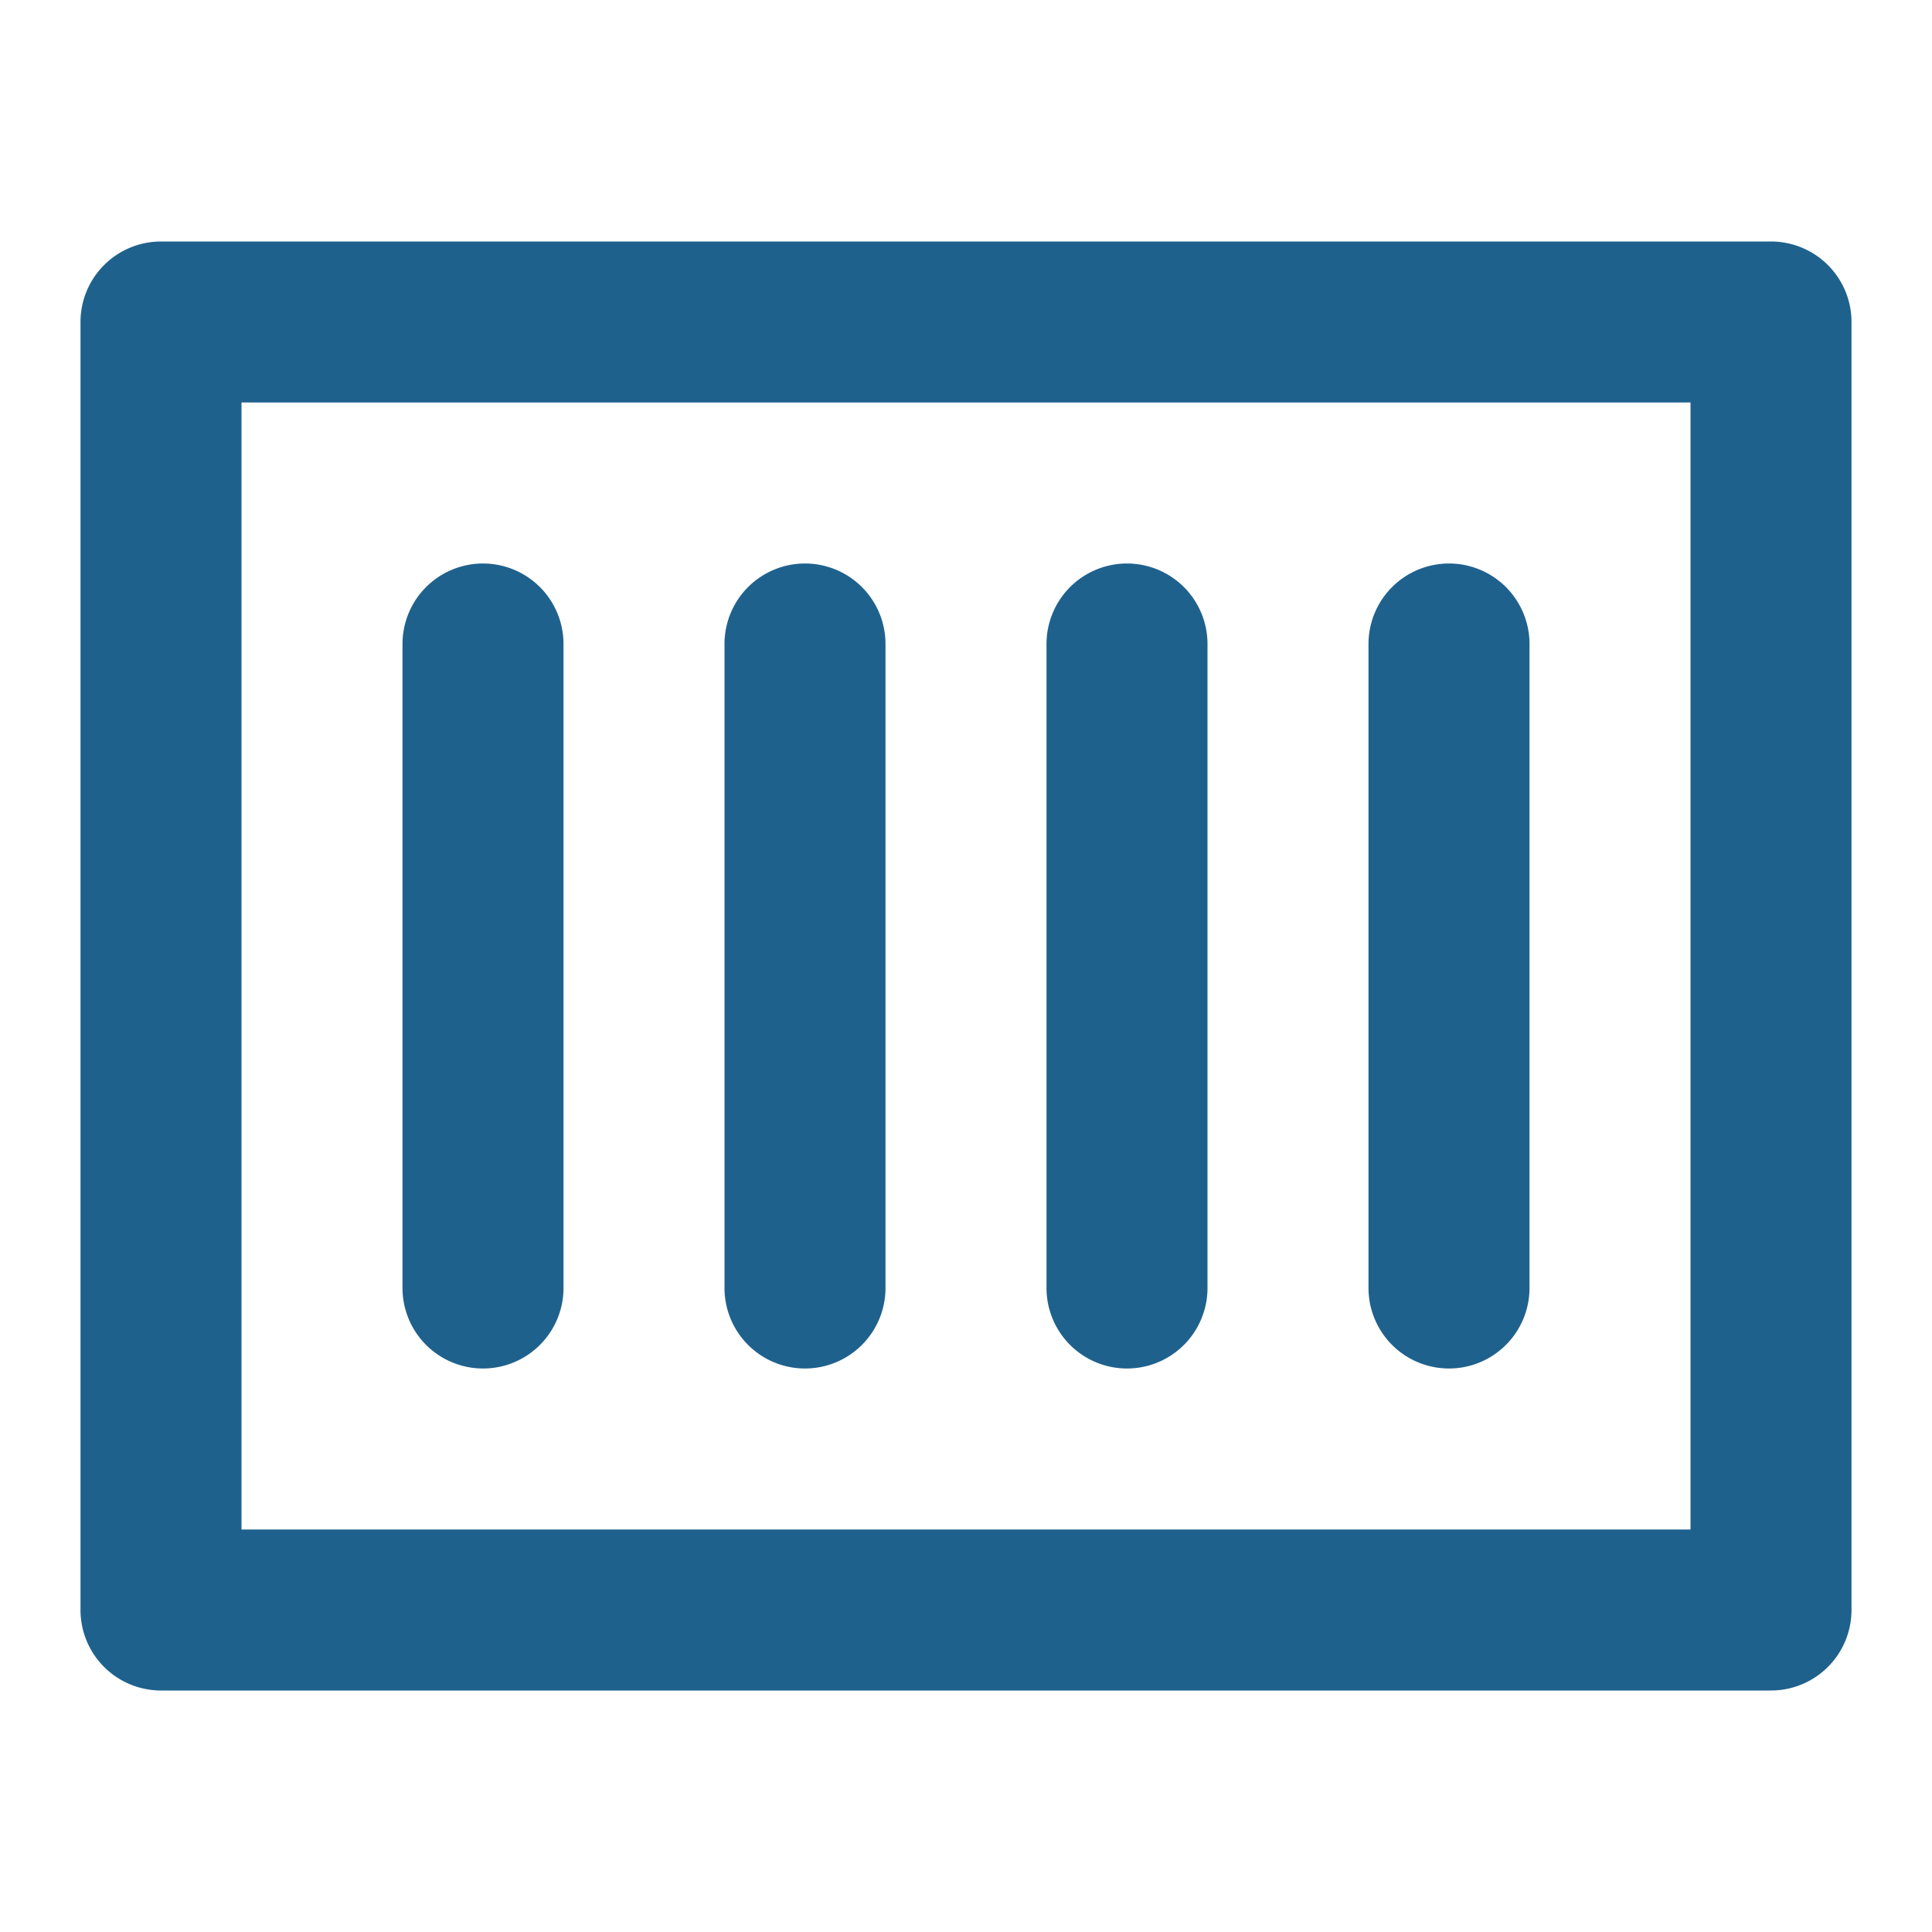
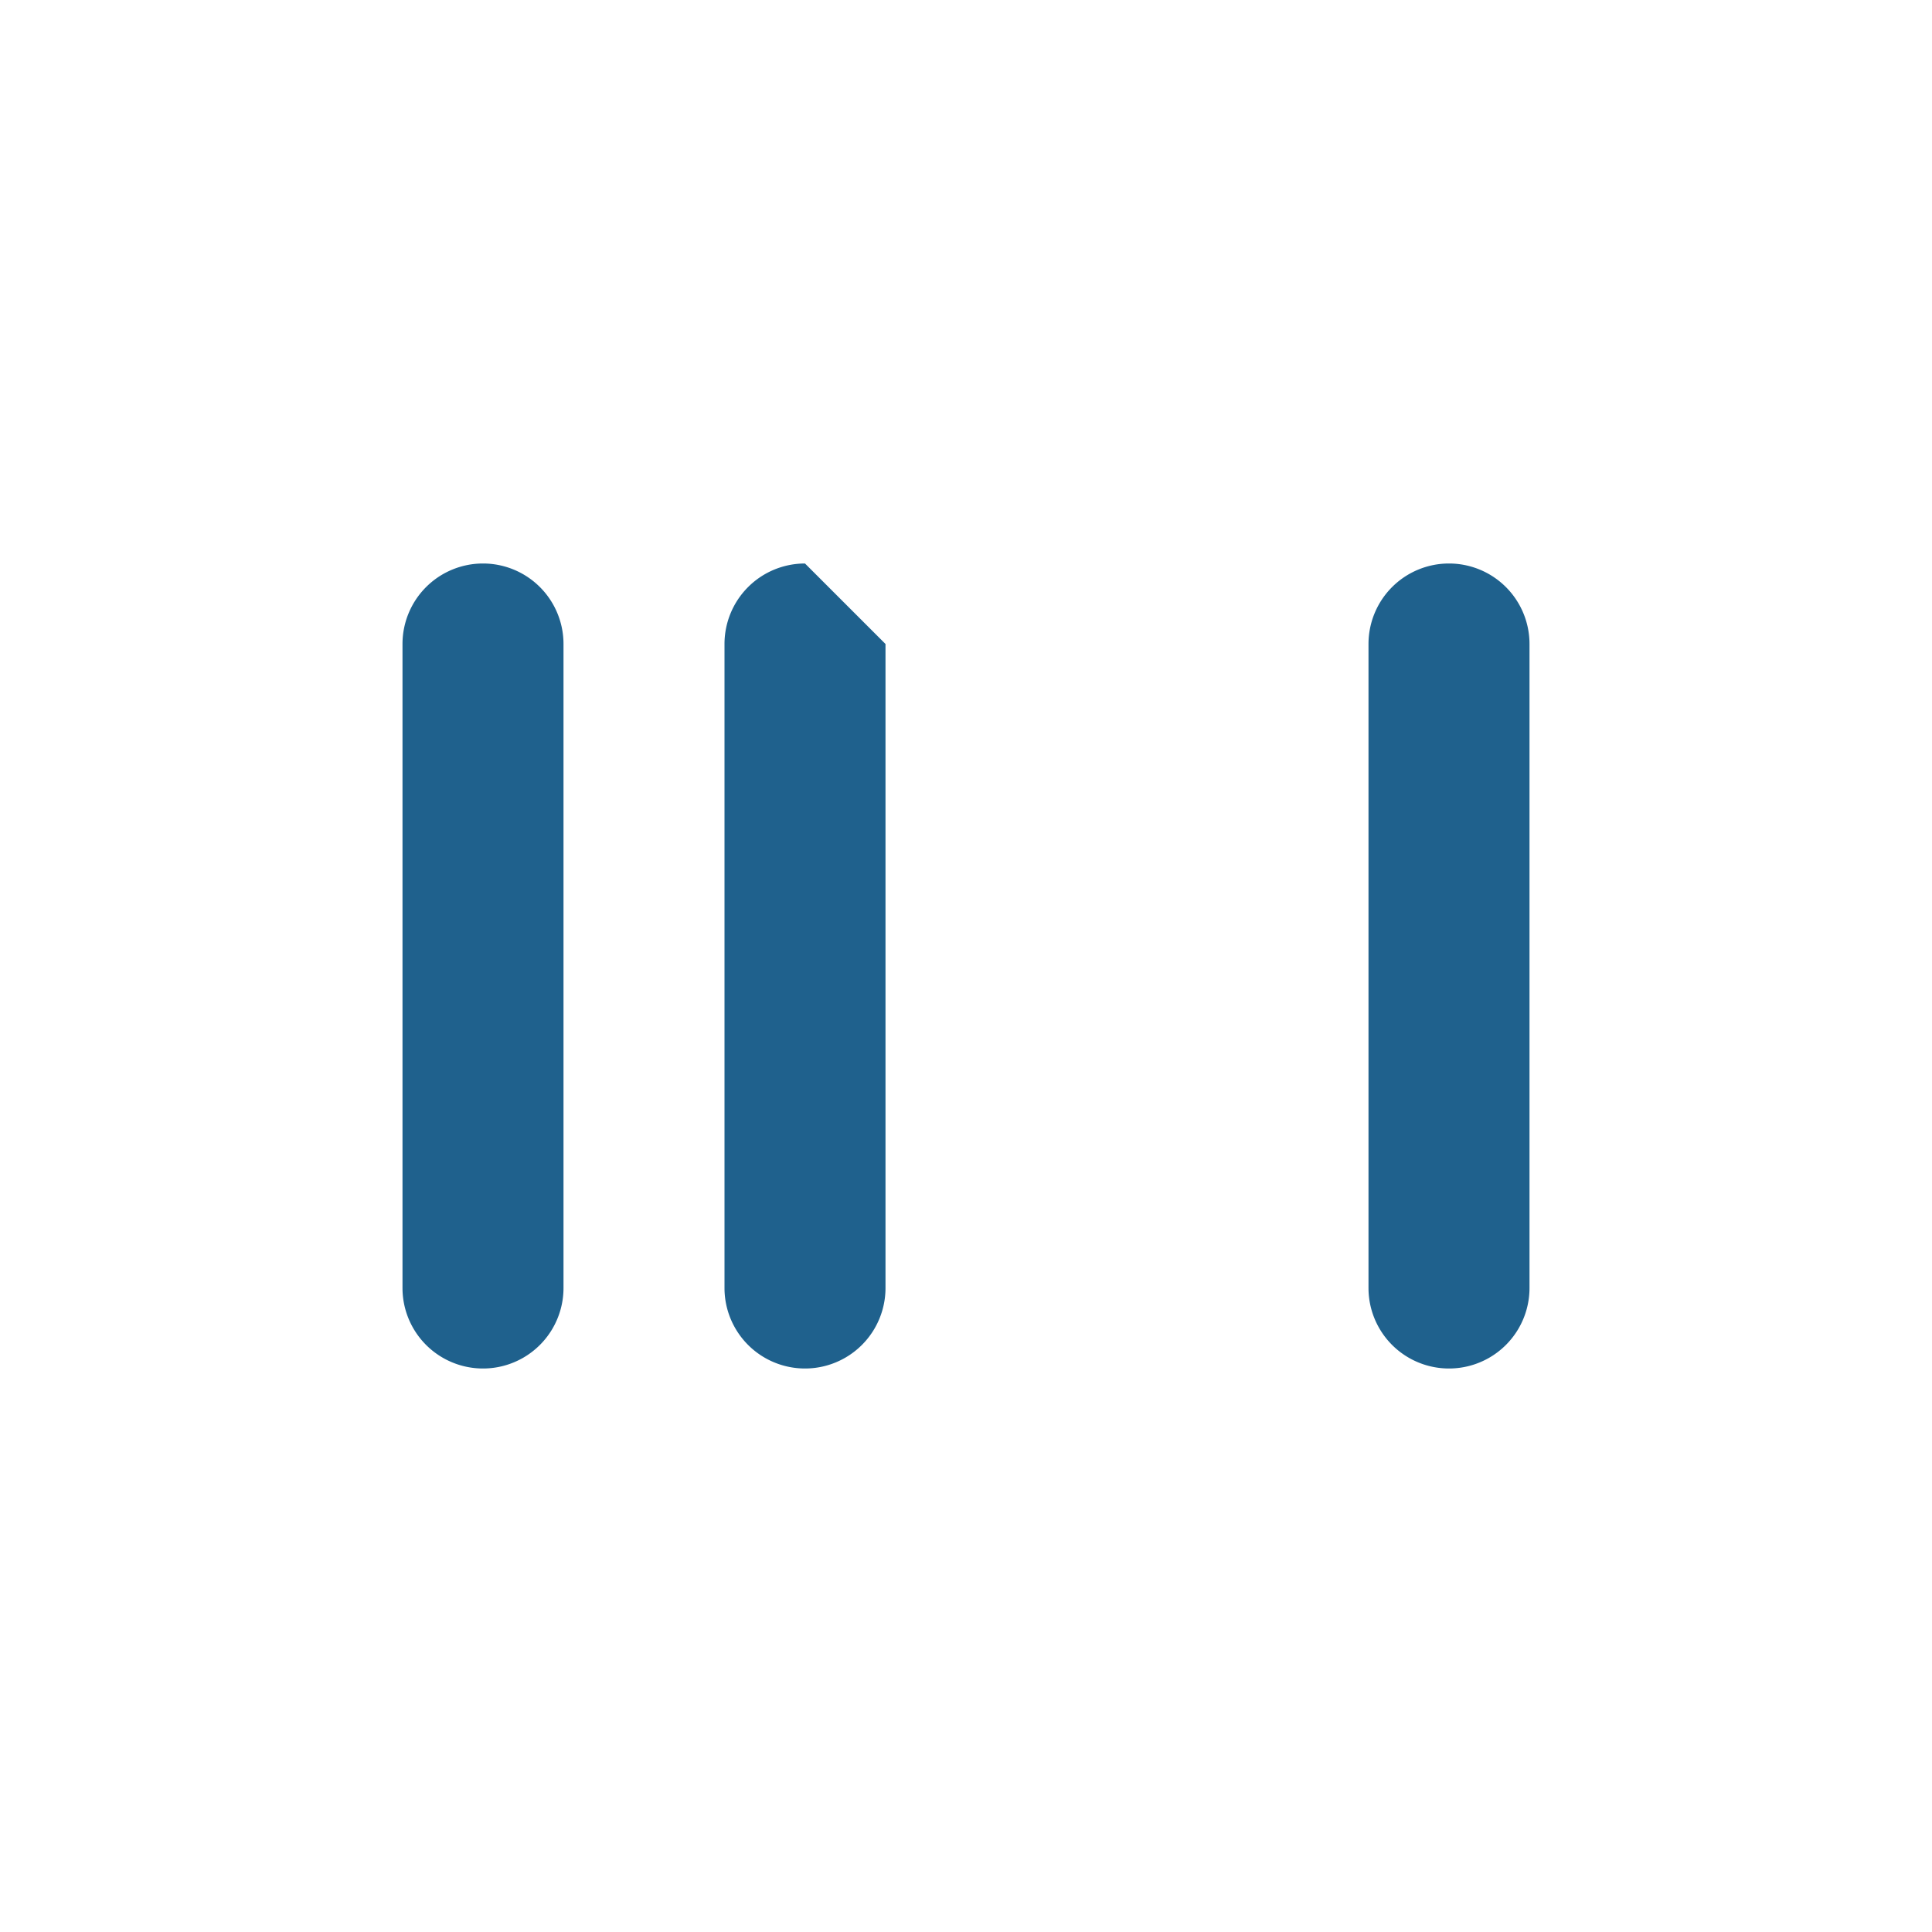
<svg xmlns="http://www.w3.org/2000/svg" width="800px" height="800px" viewBox="0 0 48 48" fill="#1F618D">
  <g id="SVGRepo_bgCarrier" stroke-width="0" />
  <g id="SVGRepo_tracerCarrier" stroke-linecap="round" stroke-linejoin="round" />
  <g id="SVGRepo_iconCarrier">
    <title>container</title>
    <g id="Layer_2" data-name="Layer 2">
      <g id="invisible_box" data-name="invisible box">
-         <rect width="48" height="48" fill="none" />
-       </g>
+         </g>
      <g id="icons_Q2" data-name="icons Q2">
-         <path d="M42,10V38H6V10H42m2-4H4A2,2,0,0,0,2,8V40a2,2,0,0,0,2,2H44a2,2,0,0,0,2-2V8a2,2,0,0,0-2-2Z" />
        <path d="M12,14a2,2,0,0,0-2,2V32a2,2,0,0,0,4,0V16a2,2,0,0,0-2-2Z" />
-         <path d="M20,14a2,2,0,0,0-2,2V32a2,2,0,0,0,4,0V16a2,2,0,0,0-2-2Z" />
-         <path d="M28,14a2,2,0,0,0-2,2V32a2,2,0,0,0,4,0V16a2,2,0,0,0-2-2Z" />
+         <path d="M20,14a2,2,0,0,0-2,2V32a2,2,0,0,0,4,0V16Z" />
        <path d="M36,14a2,2,0,0,0-2,2V32a2,2,0,0,0,4,0V16a2,2,0,0,0-2-2Z" />
      </g>
    </g>
  </g>
</svg>